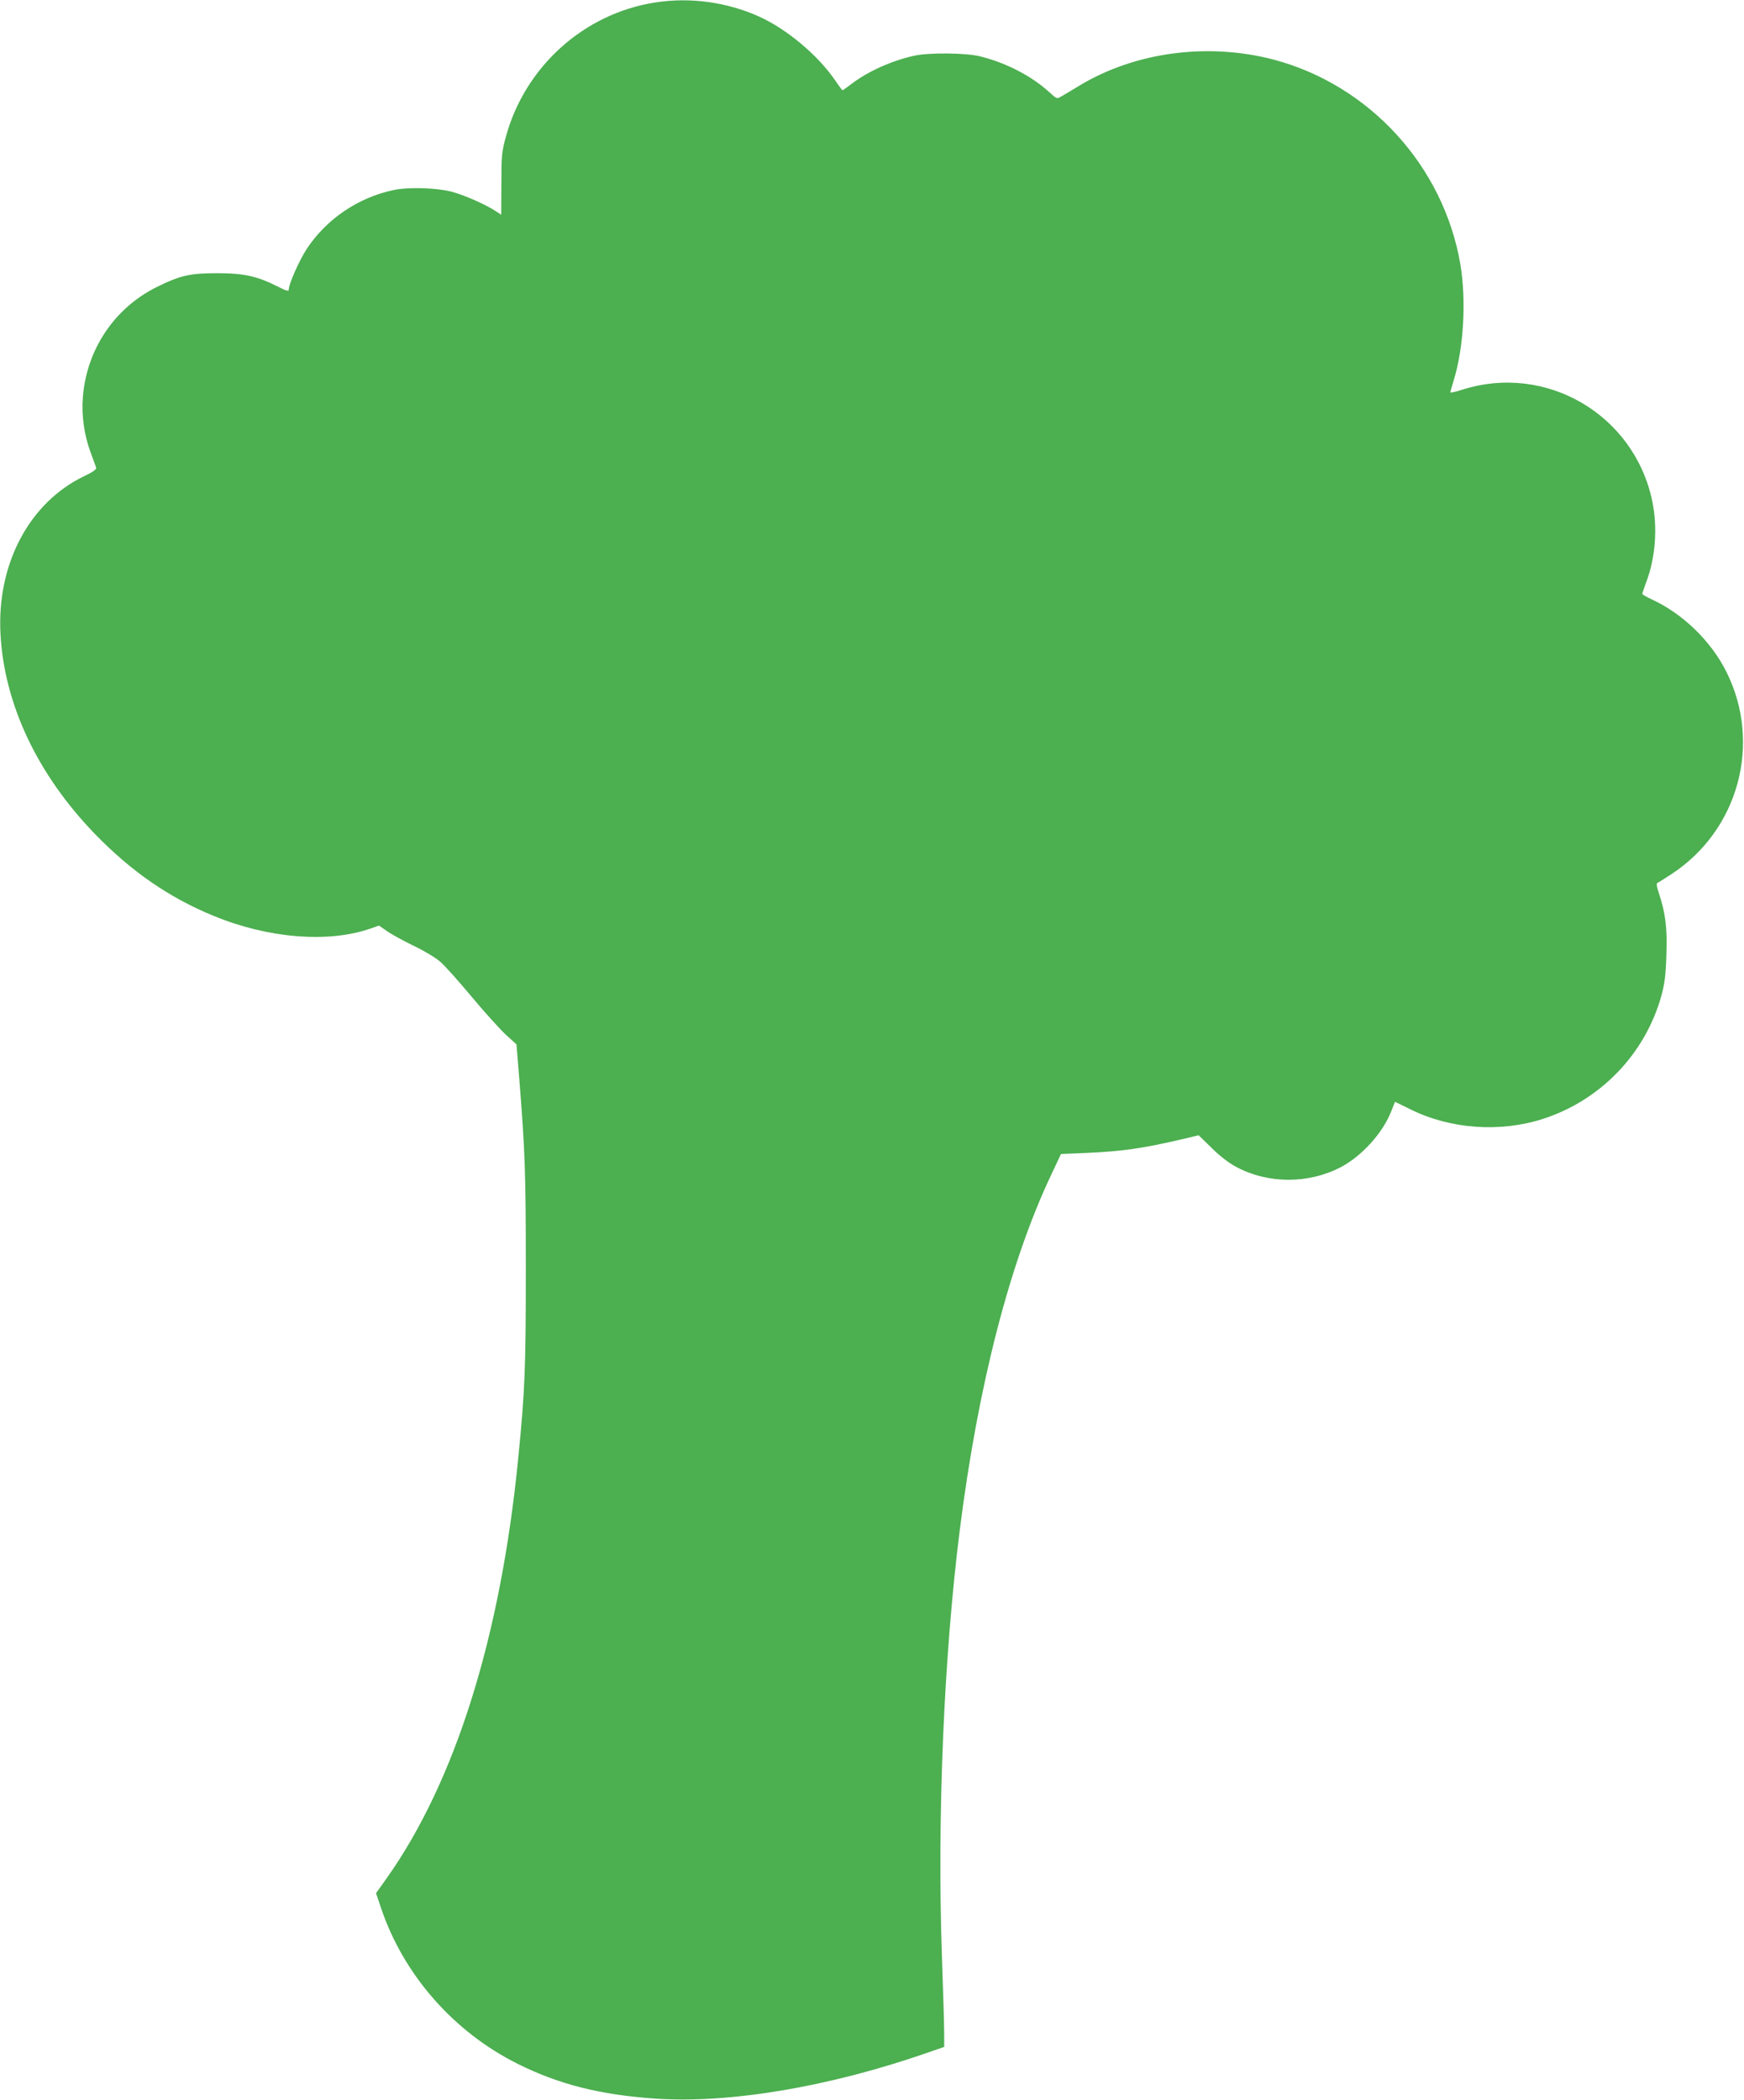
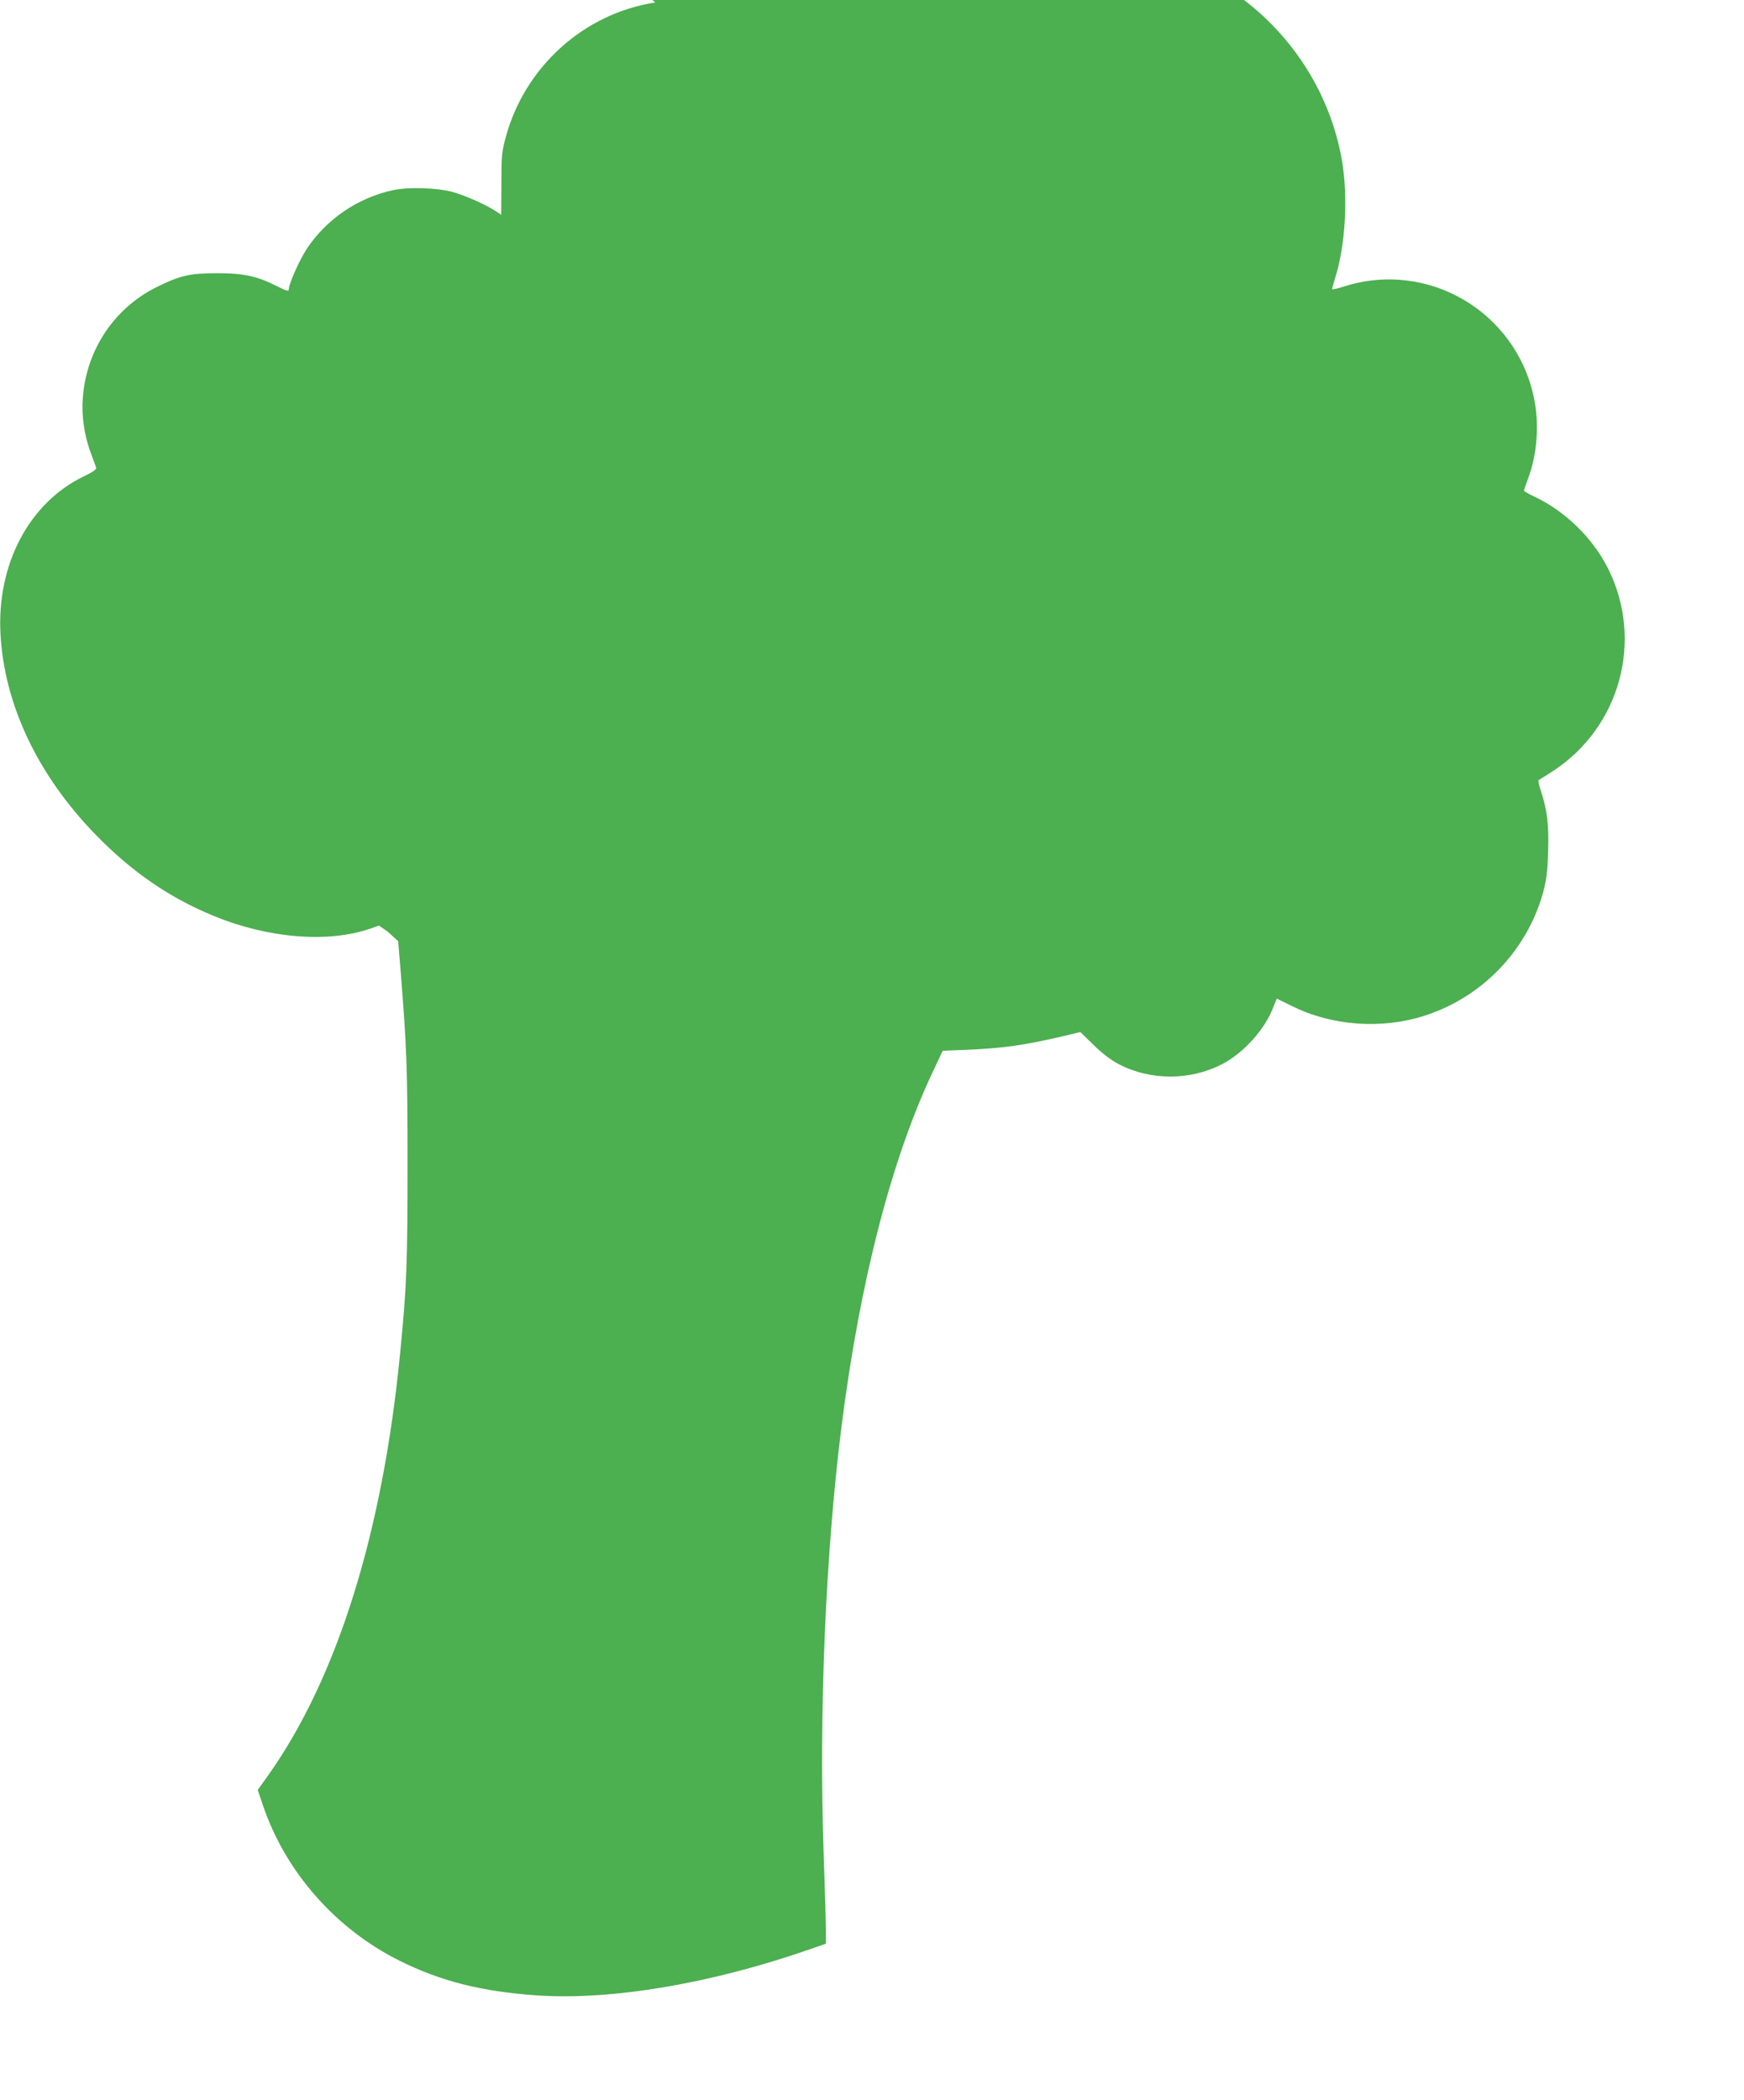
<svg xmlns="http://www.w3.org/2000/svg" version="1.0" width="1063pt" height="1280pt" viewBox="0 0 1063 1280" preserveAspectRatio="xMidYMid meet">
  <g transform="translate(0,1280) scale(0.1,-0.1)" fill="#4caf50" stroke="none">
-     <path d="M3994 12785 c-435 -67 -795 -392 -911 -820 -25 -91 -27 -116 -27 -287 l-1 -187 -30 20 c-61 41 -192 99 -270 120 -95 25 -268 30 -360 10 -216 -47 -407 -178 -526 -359 -45 -69 -109 -213 -109 -247 0 -12 -15 -8 -70 20 -122 62 -206 80 -365 80 -169 0 -228 -14 -373 -86 -256 -128 -425 -381 -447 -671 -9 -107 8 -228 46 -332 17 -44 32 -88 35 -96 3 -11 -19 -26 -73 -52 -335 -161 -533 -536 -510 -962 23 -429 226 -858 577 -1220 222 -229 455 -389 725 -499 331 -136 695 -165 951 -77 l54 19 52 -36 c29 -20 103 -60 163 -89 61 -29 132 -72 158 -95 27 -23 113 -119 192 -214 79 -95 173 -198 208 -231 l65 -59 16 -195 c36 -454 41 -576 41 -1165 0 -614 -5 -745 -46 -1160 -107 -1089 -383 -1970 -802 -2562 l-65 -91 30 -89 c137 -408 443 -757 835 -952 251 -125 502 -188 836 -211 455 -31 1062 71 1667 282 l95 33 0 80 c0 44 -6 260 -14 480 -29 845 12 1819 109 2590 112 885 305 1634 560 2171 l57 121 149 6 c222 10 346 27 585 83 l105 25 80 -78 c50 -50 106 -92 151 -116 195 -103 439 -103 636 0 129 68 257 210 308 343 l22 55 96 -47 c243 -120 545 -141 806 -57 350 113 622 395 721 749 21 78 27 124 31 251 6 165 -6 257 -47 379 -10 30 -15 56 -9 58 5 2 43 26 86 54 409 267 554 796 336 1233 -94 188 -264 353 -453 441 -33 15 -60 31 -60 35 0 3 11 36 24 71 57 150 70 333 37 493 -109 527 -646 843 -1158 680 -40 -13 -73 -20 -73 -16 0 3 9 35 20 71 62 199 78 490 41 710 -102 597 -552 1090 -1135 1246 -402 106 -846 48 -1187 -158 -46 -28 -96 -58 -111 -66 -26 -16 -27 -15 -72 26 -107 98 -264 180 -424 219 -84 21 -311 23 -397 4 -138 -30 -283 -95 -383 -171 -29 -22 -54 -40 -57 -40 -2 0 -23 28 -46 62 -103 151 -295 312 -462 387 -198 89 -421 119 -633 86z" />
+     <path d="M3994 12785 c-435 -67 -795 -392 -911 -820 -25 -91 -27 -116 -27 -287 l-1 -187 -30 20 c-61 41 -192 99 -270 120 -95 25 -268 30 -360 10 -216 -47 -407 -178 -526 -359 -45 -69 -109 -213 -109 -247 0 -12 -15 -8 -70 20 -122 62 -206 80 -365 80 -169 0 -228 -14 -373 -86 -256 -128 -425 -381 -447 -671 -9 -107 8 -228 46 -332 17 -44 32 -88 35 -96 3 -11 -19 -26 -73 -52 -335 -161 -533 -536 -510 -962 23 -429 226 -858 577 -1220 222 -229 455 -389 725 -499 331 -136 695 -165 951 -77 l54 19 52 -36 l65 -59 16 -195 c36 -454 41 -576 41 -1165 0 -614 -5 -745 -46 -1160 -107 -1089 -383 -1970 -802 -2562 l-65 -91 30 -89 c137 -408 443 -757 835 -952 251 -125 502 -188 836 -211 455 -31 1062 71 1667 282 l95 33 0 80 c0 44 -6 260 -14 480 -29 845 12 1819 109 2590 112 885 305 1634 560 2171 l57 121 149 6 c222 10 346 27 585 83 l105 25 80 -78 c50 -50 106 -92 151 -116 195 -103 439 -103 636 0 129 68 257 210 308 343 l22 55 96 -47 c243 -120 545 -141 806 -57 350 113 622 395 721 749 21 78 27 124 31 251 6 165 -6 257 -47 379 -10 30 -15 56 -9 58 5 2 43 26 86 54 409 267 554 796 336 1233 -94 188 -264 353 -453 441 -33 15 -60 31 -60 35 0 3 11 36 24 71 57 150 70 333 37 493 -109 527 -646 843 -1158 680 -40 -13 -73 -20 -73 -16 0 3 9 35 20 71 62 199 78 490 41 710 -102 597 -552 1090 -1135 1246 -402 106 -846 48 -1187 -158 -46 -28 -96 -58 -111 -66 -26 -16 -27 -15 -72 26 -107 98 -264 180 -424 219 -84 21 -311 23 -397 4 -138 -30 -283 -95 -383 -171 -29 -22 -54 -40 -57 -40 -2 0 -23 28 -46 62 -103 151 -295 312 -462 387 -198 89 -421 119 -633 86z" />
  </g>
</svg>